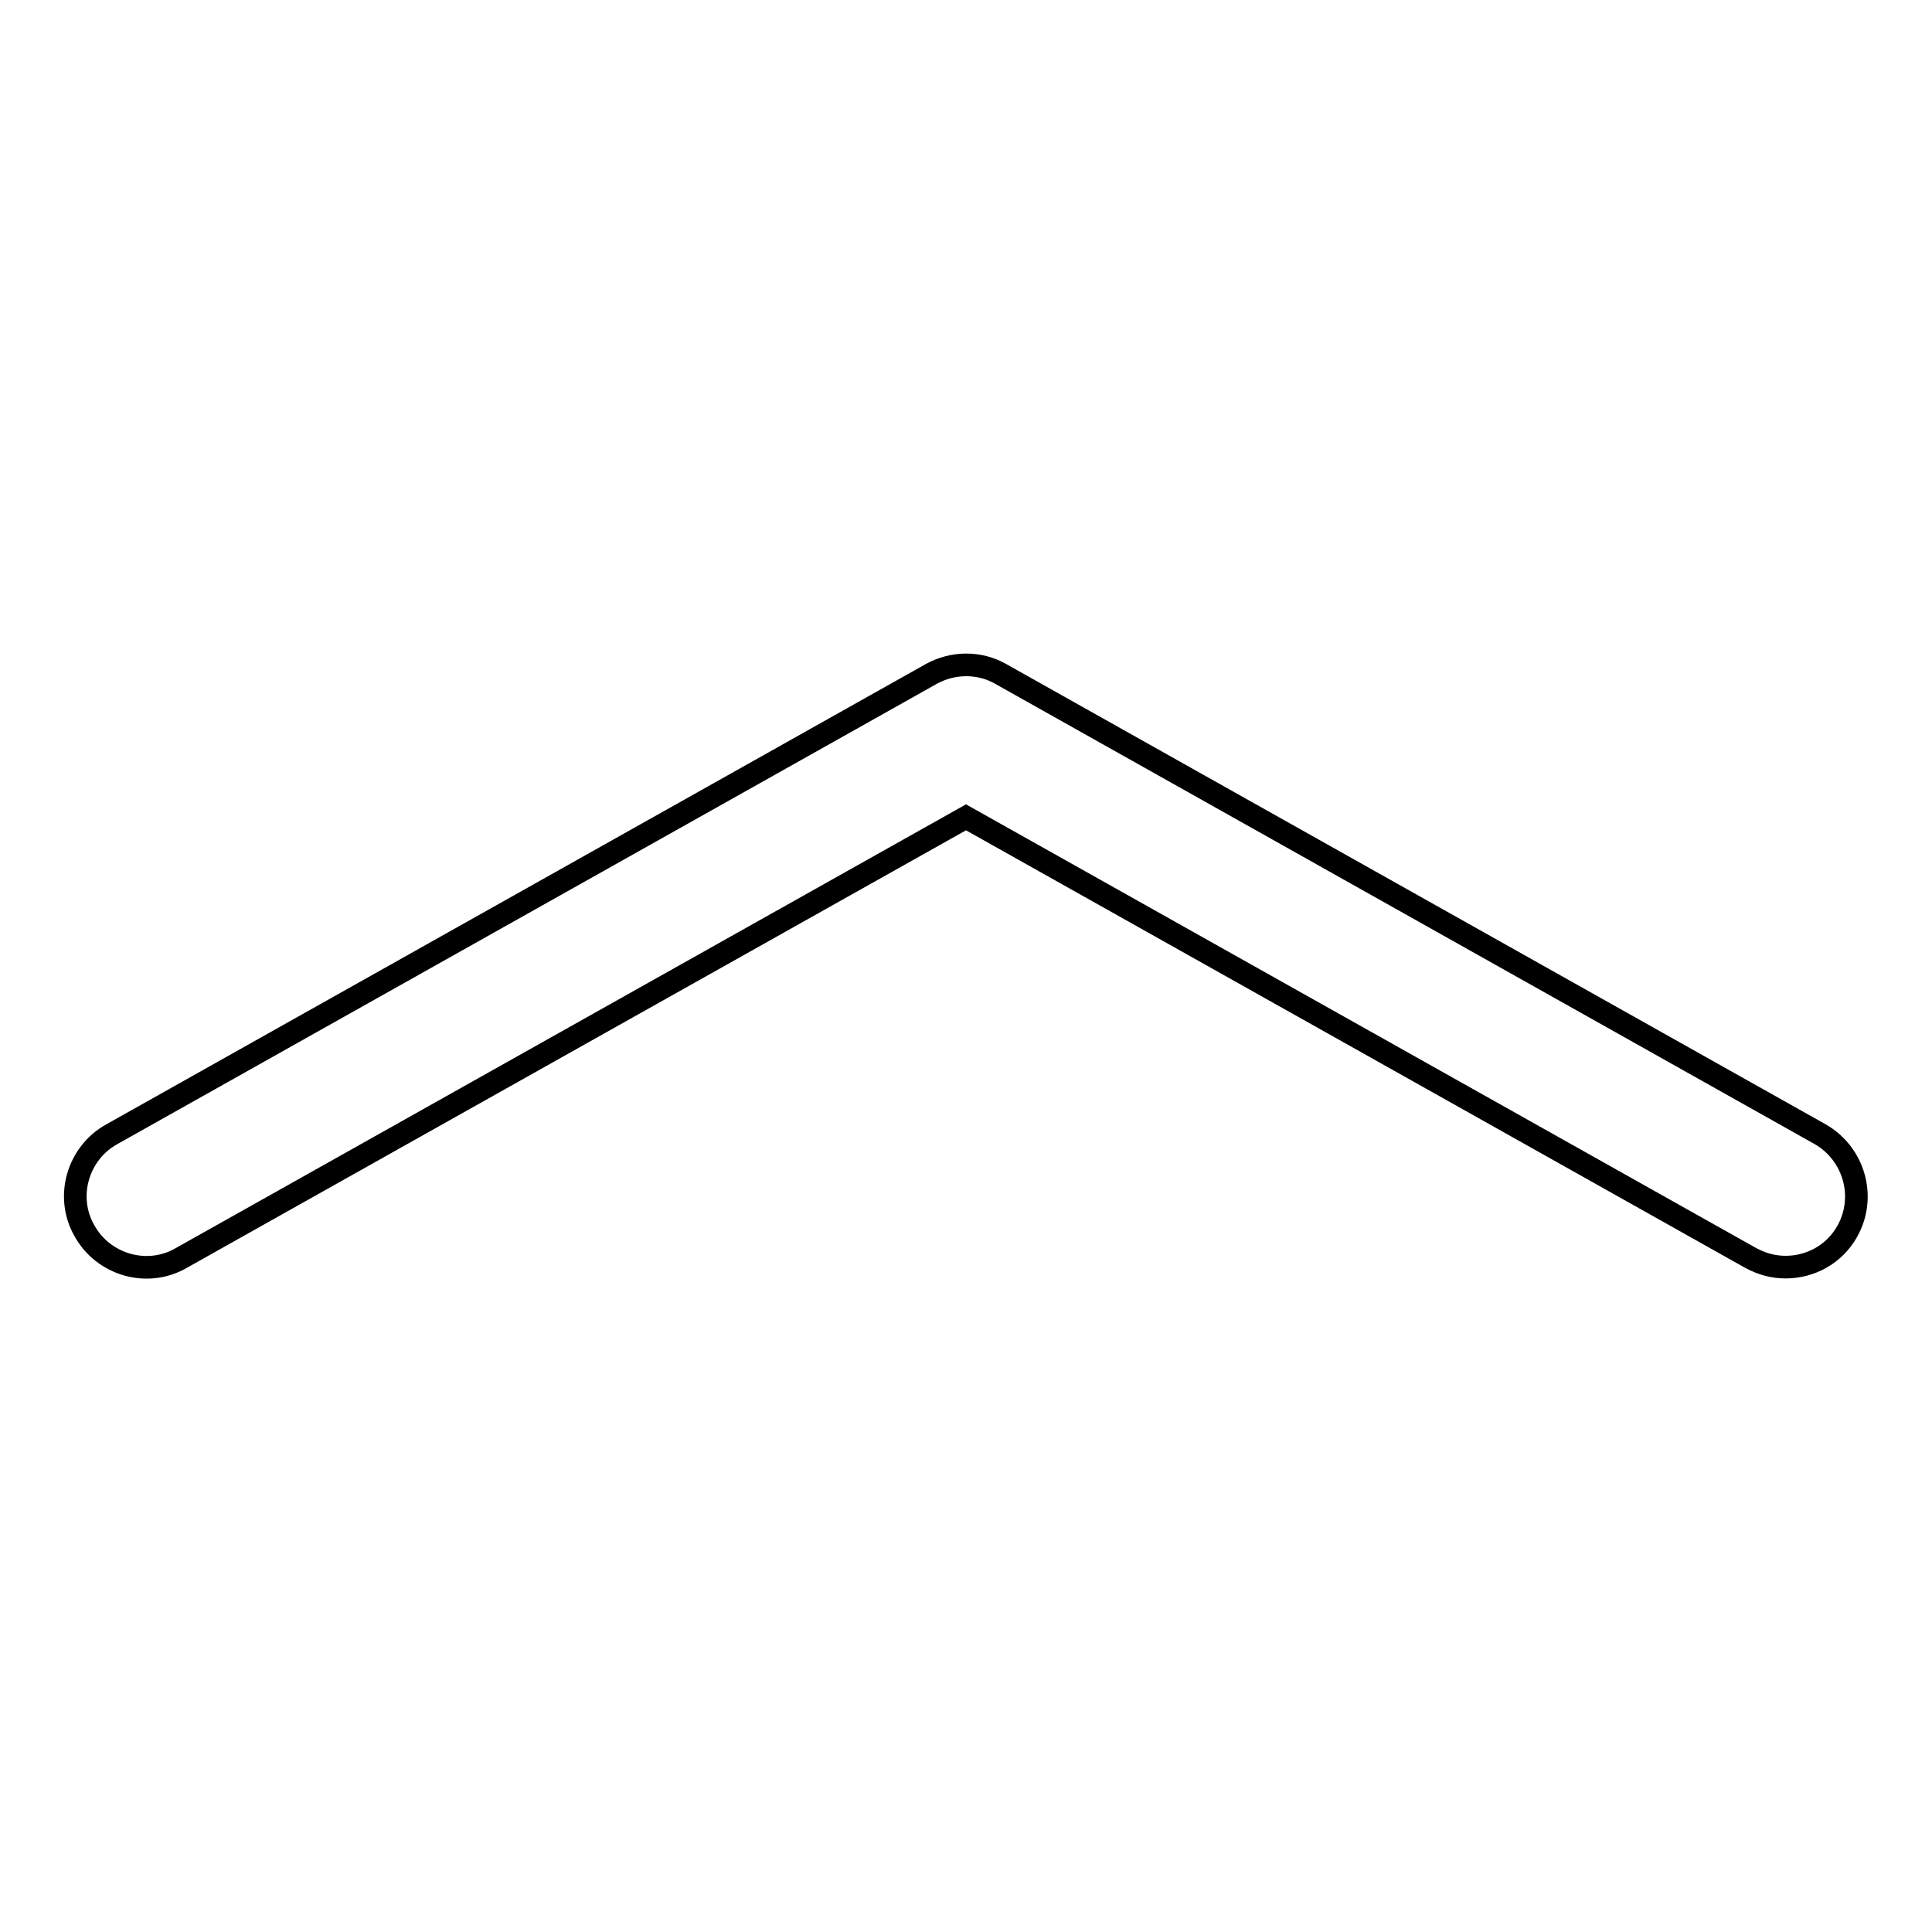
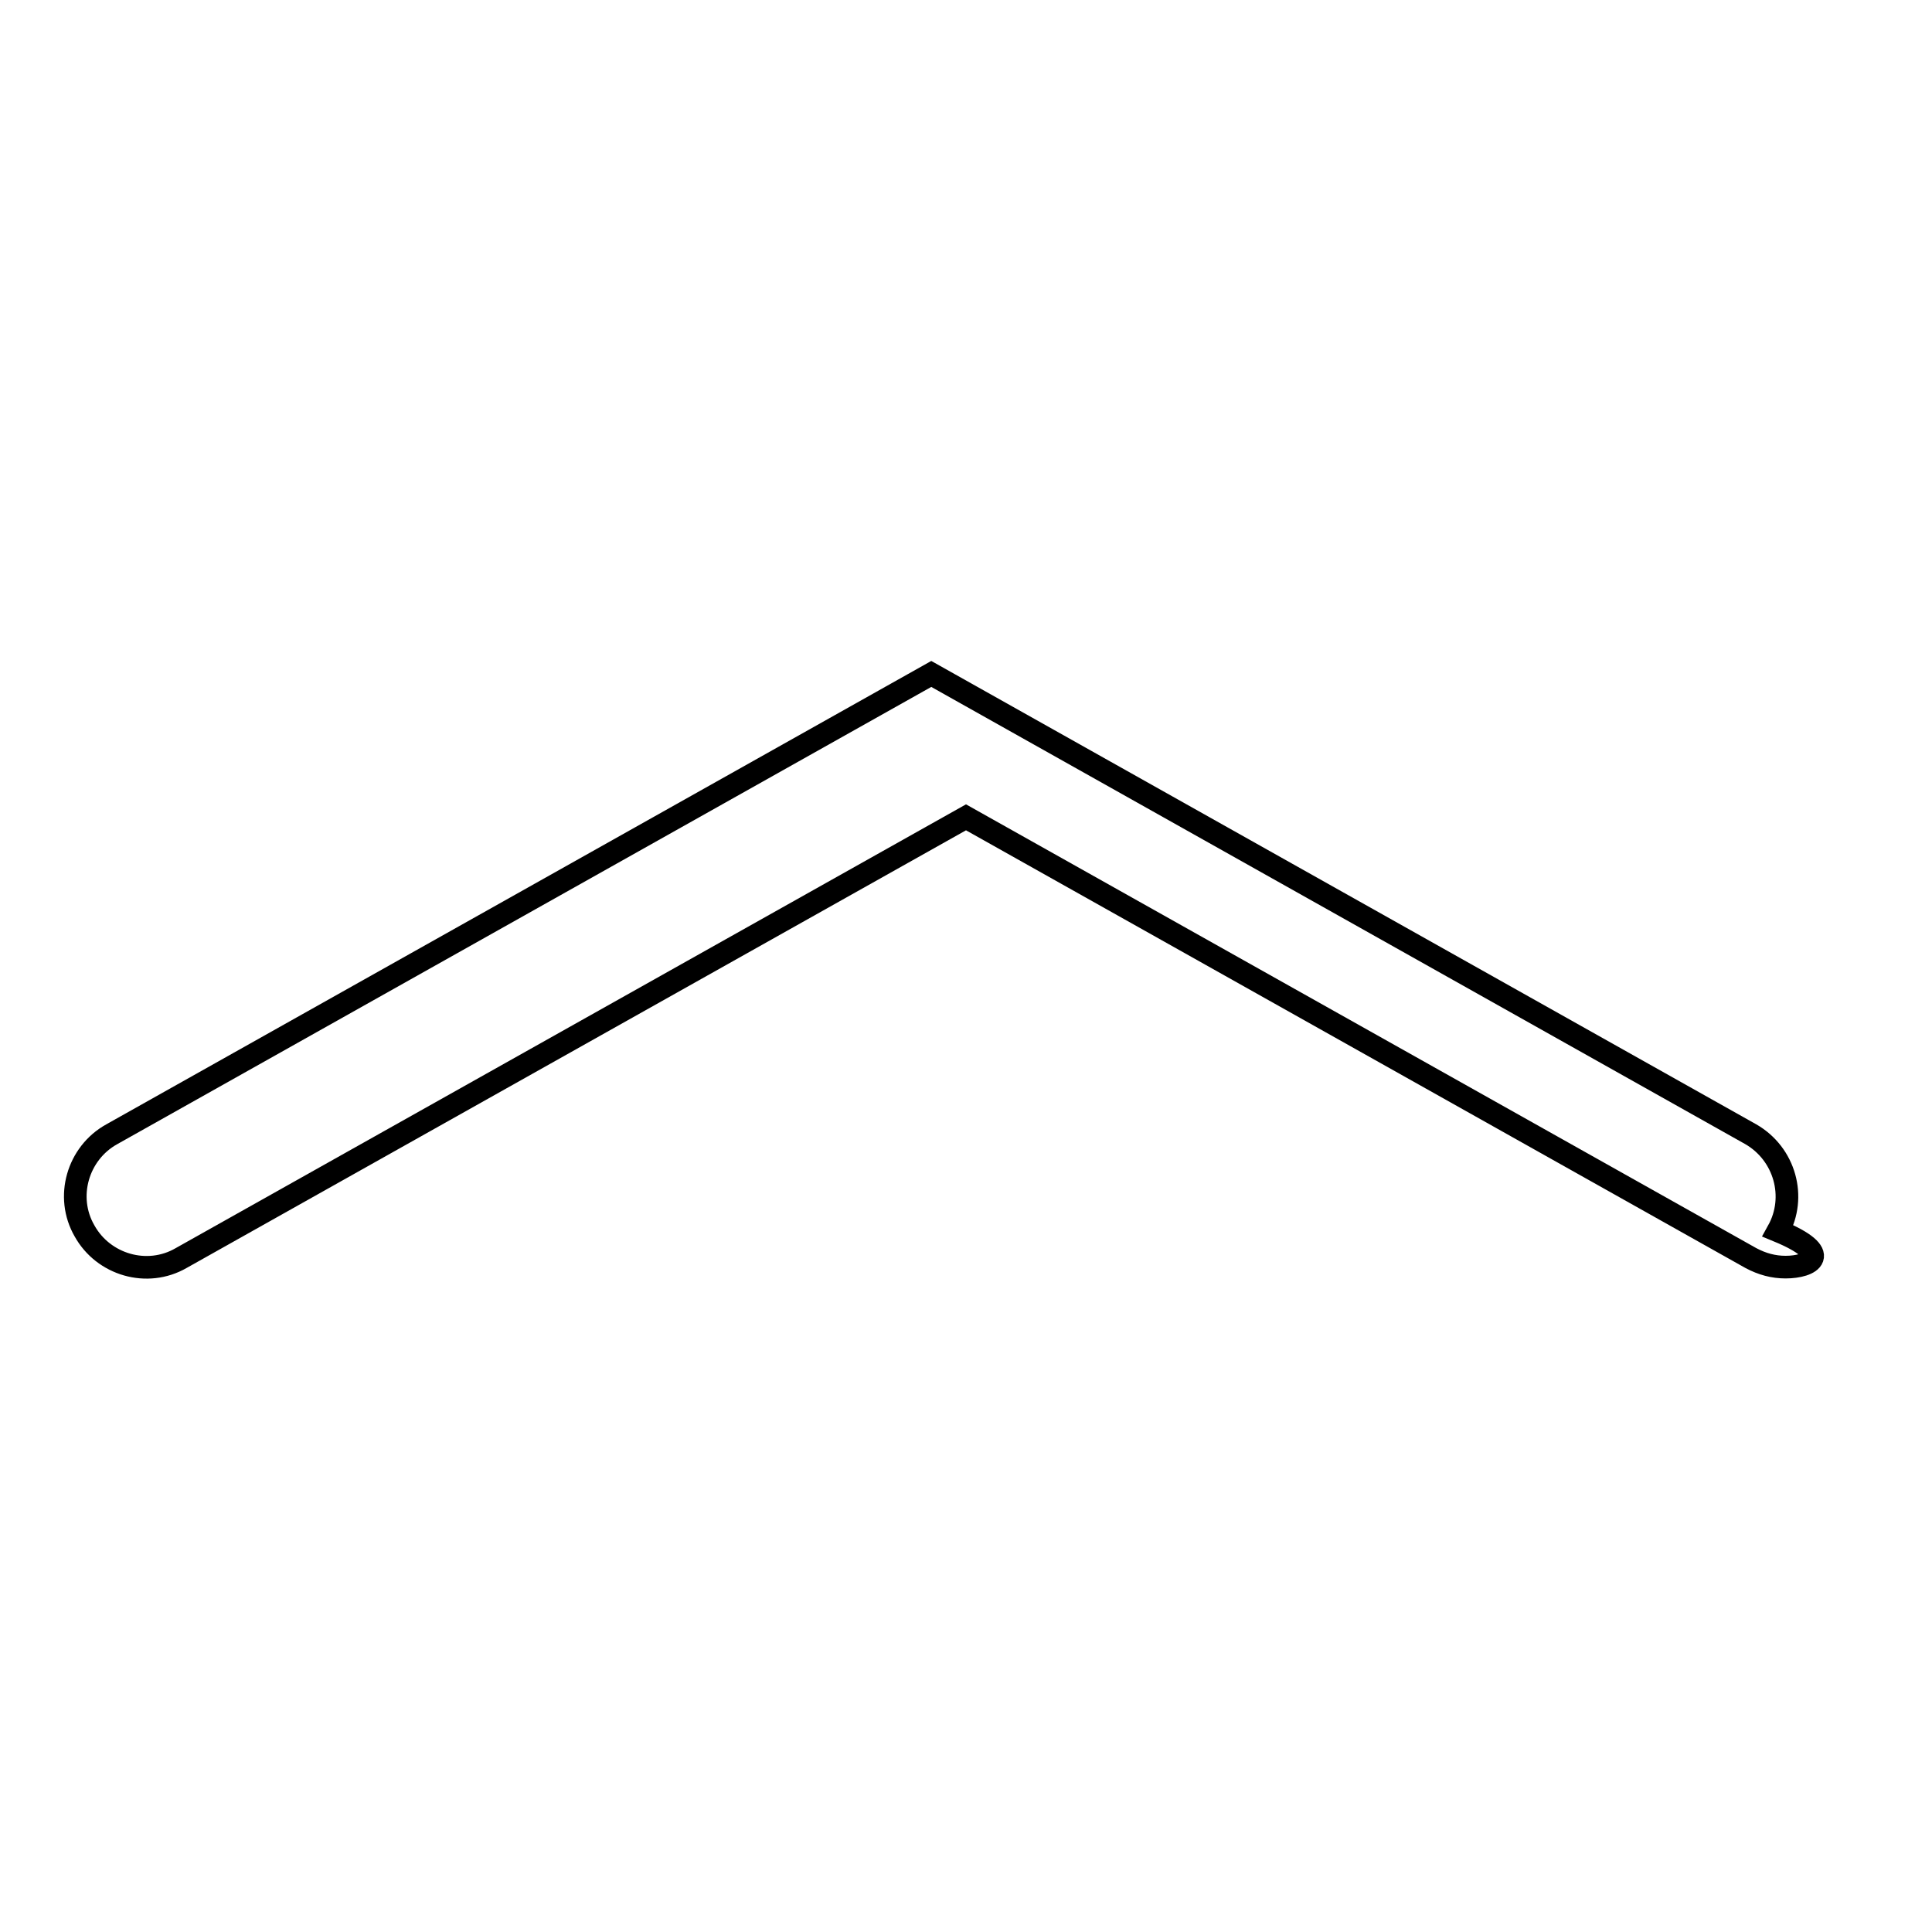
<svg xmlns="http://www.w3.org/2000/svg" version="1.1" x="0px" y="0px" viewBox="0 0 256 256" enable-background="new 0 0 256 256" xml:space="preserve">
  <g>
    <g>
-       <path stroke-width="3" fill-opacity="0" stroke="#000000" d="M236.6,167.9c-1.6,0-3.1-0.4-4.6-1.2l-104-58.4L24,166.7c-4.5,2.6-10.3,0.9-12.8-3.6c-2.6-4.5-0.9-10.3,3.6-12.8l108.6-61c2.9-1.6,6.4-1.6,9.2,0l108.6,61c4.5,2.6,6.1,8.3,3.6,12.8C243.1,166.2,239.9,167.9,236.6,167.9z" />
+       <path stroke-width="3" fill-opacity="0" stroke="#000000" d="M236.6,167.9c-1.6,0-3.1-0.4-4.6-1.2l-104-58.4L24,166.7c-4.5,2.6-10.3,0.9-12.8-3.6c-2.6-4.5-0.9-10.3,3.6-12.8l108.6-61l108.6,61c4.5,2.6,6.1,8.3,3.6,12.8C243.1,166.2,239.9,167.9,236.6,167.9z" />
    </g>
  </g>
</svg>